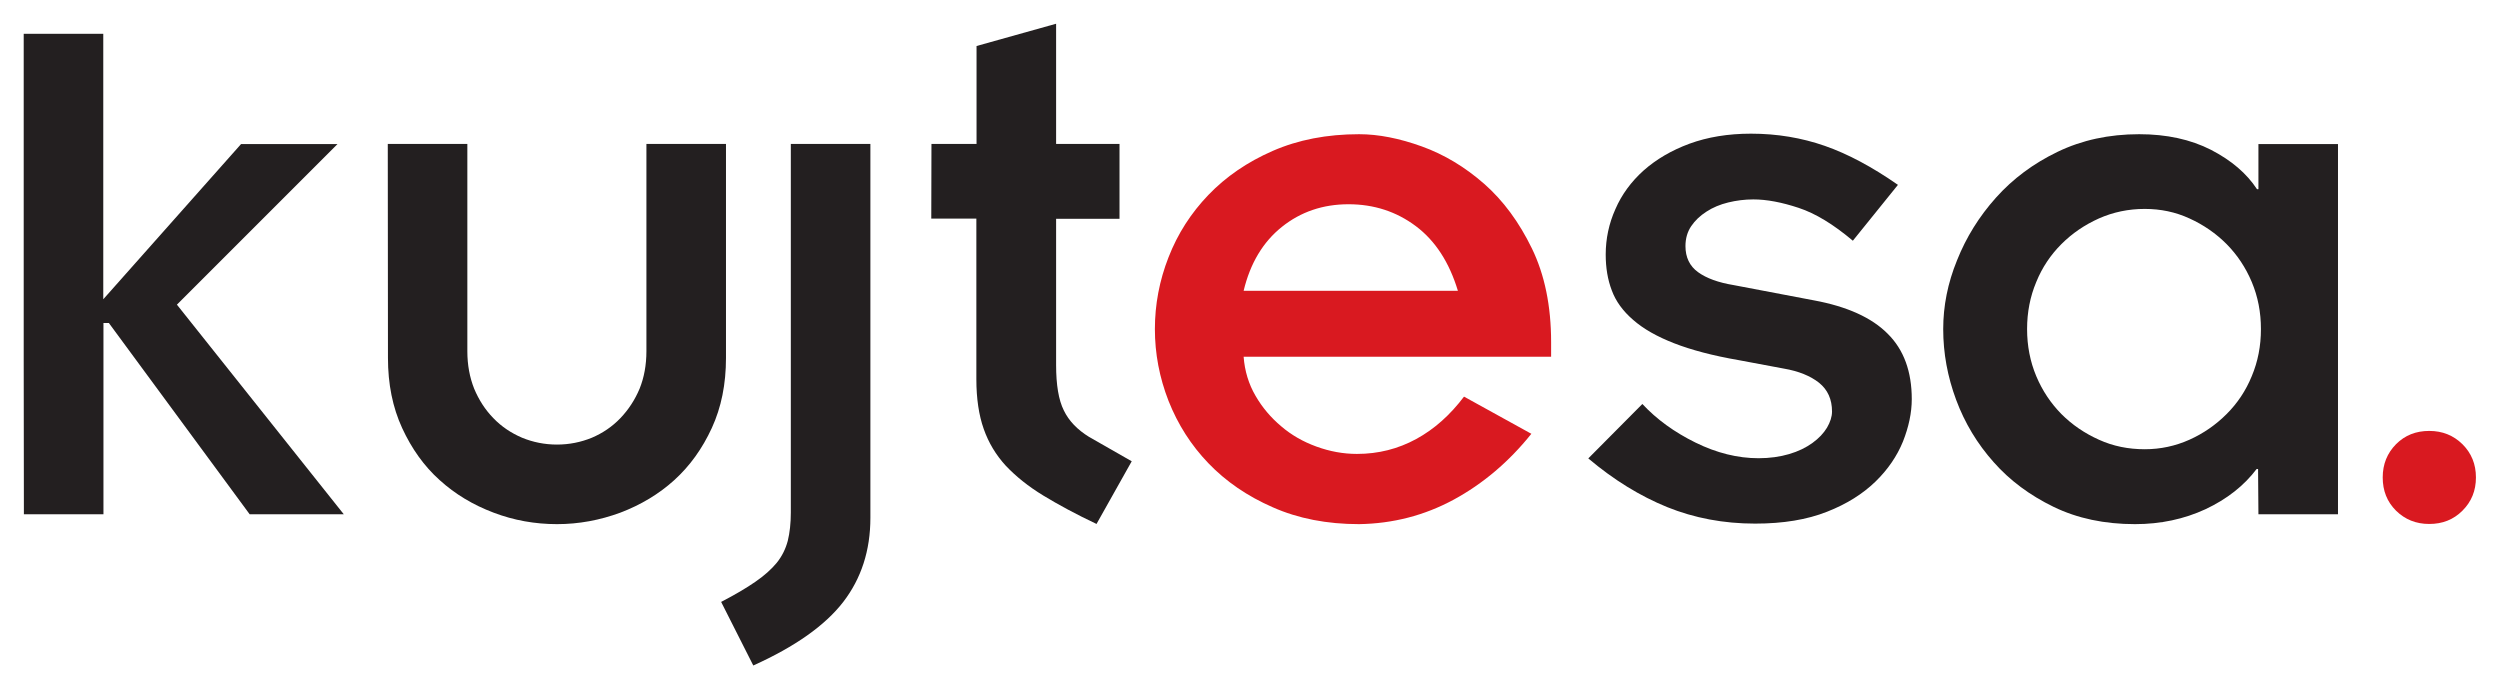
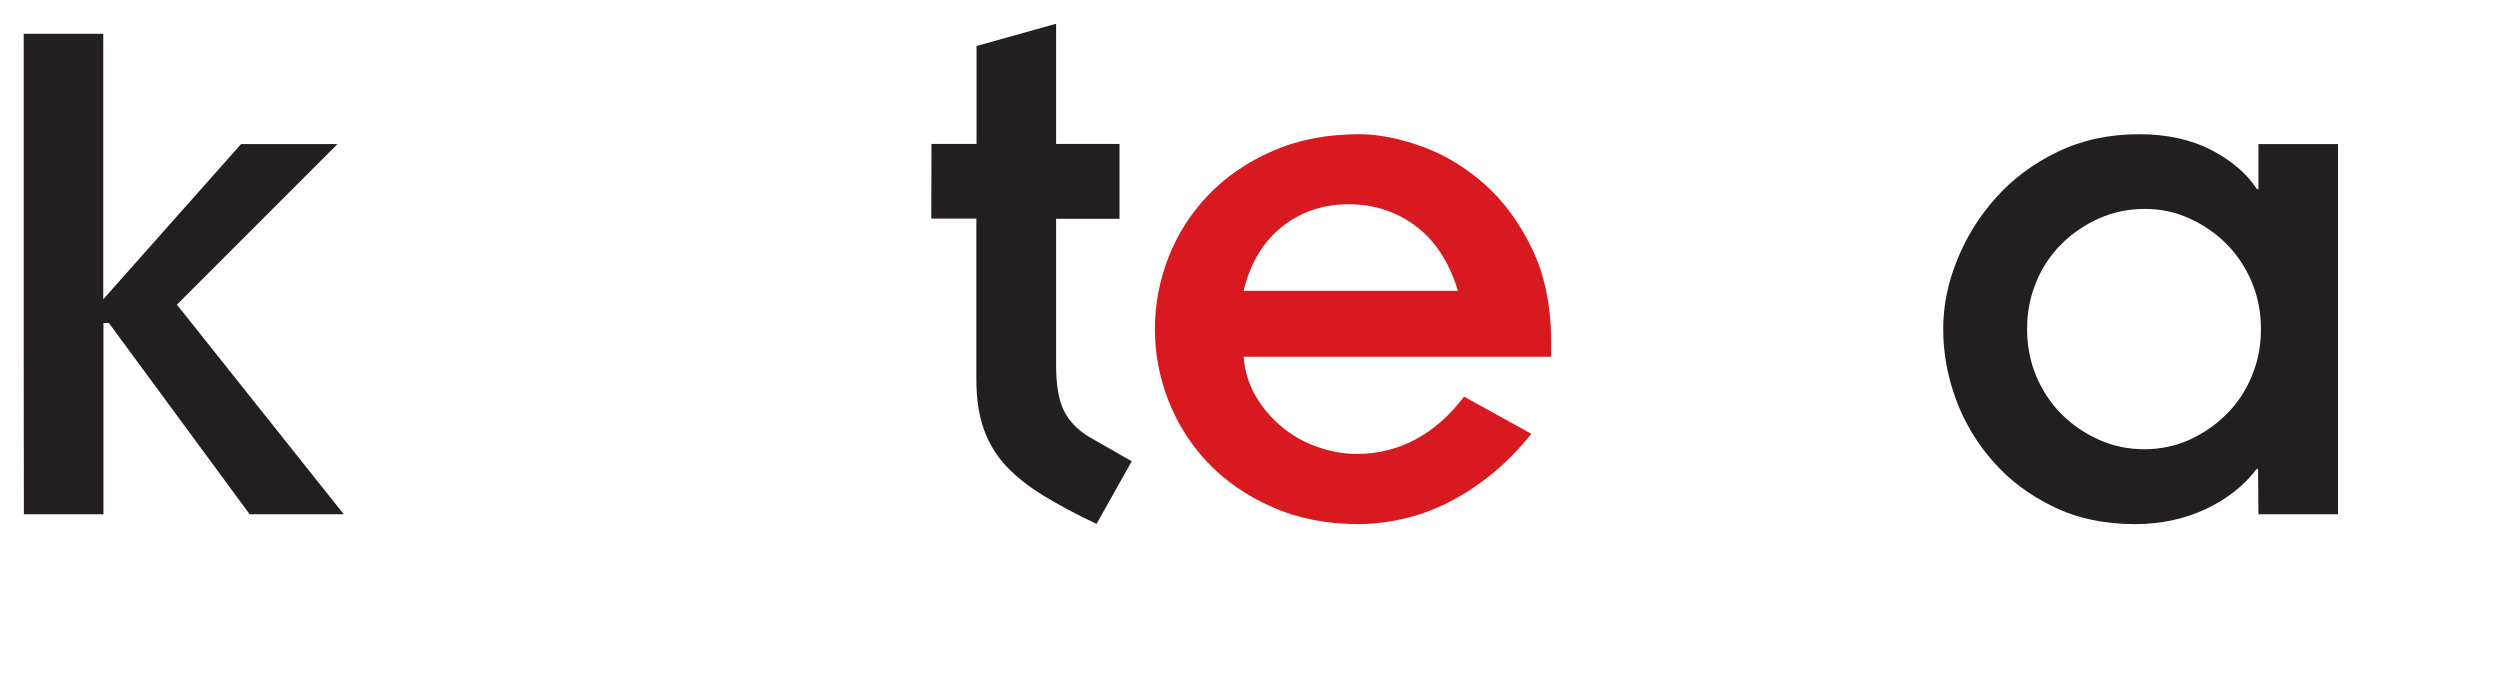
<svg xmlns="http://www.w3.org/2000/svg" xmlns:ns1="http://www.inkscape.org/namespaces/inkscape" xmlns:ns2="http://sodipodi.sourceforge.net/DTD/sodipodi-0.dtd" width="52.606" height="14.507" viewBox="0 0 13.919 3.838" version="1.1" id="svg20019" ns1:version="0.92.0 r15299" ns2:docname="kujtesa.svg">
  <defs id="defs20013" />
  <ns2:namedview id="base" pagecolor="#ffffff" bordercolor="#666666" borderopacity="1.0" ns1:pageopacity="0.0" ns1:pageshadow="2" ns1:zoom="15.54078" ns1:cx="25.80308" ns1:cy="6.7533354" ns1:document-units="mm" ns1:current-layer="layer1" showgrid="false" fit-margin-top="0" fit-margin-left="0" fit-margin-right="0" fit-margin-bottom="0" units="px" ns1:window-width="1280" ns1:window-height="744" ns1:window-x="-4" ns1:window-y="-4" ns1:window-maximized="1" />
  <g ns1:label="Layer 1" ns1:groupmode="layer" id="layer1" transform="translate(-57.429,-184.58)">
    <g id="g20049" transform="translate(0.132,-0.132)">
      <path ns1:connector-curvature="0" id="path18804" style="fill:#231f20;fill-opacity:1;fill-rule:nonzero;stroke:none;stroke-width:0.353" d="m 57.429,186.714 v -0.417 -1.397 h 0.443 v 1.478 l 0.767,-0.864 h 0.537 l -0.894,0.894 0.929,1.167 h -0.524 l -0.784,-1.065 h -0.03 v 1.065 h -0.443 z" />
-       <path ns1:connector-curvature="0" id="path18808" style="fill:#231f20;fill-opacity:1;fill-rule:nonzero;stroke:none;stroke-width:0.353" d="m 59.456,185.513 h 0.443 v 1.154 c 0,0.077 0.013,0.146 0.038,0.209 0.026,0.062 0.061,0.117 0.107,0.164 0.045,0.047 0.099,0.083 0.16,0.109 0.061,0.025 0.126,0.038 0.194,0.038 0.068,0 0.133,-0.013 0.194,-0.038 0.061,-0.026 0.114,-0.062 0.159,-0.109 0.045,-0.047 0.081,-0.102 0.107,-0.164 0.025,-0.062 0.038,-0.132 0.038,-0.209 V 185.513 h 0.443 v 1.192 c 0,0.145 -0.026,0.275 -0.079,0.39 -0.053,0.115 -0.122,0.211 -0.209,0.29 -0.086,0.078 -0.187,0.138 -0.3,0.181 -0.114,0.042 -0.231,0.064 -0.353,0.064 -0.122,0 -0.24,-0.021 -0.353,-0.064 -0.114,-0.043 -0.214,-0.103 -0.3,-0.181 -0.087,-0.078 -0.156,-0.175 -0.209,-0.29 -0.053,-0.115 -0.079,-0.245 -0.079,-0.39 z" />
-       <path ns1:connector-curvature="0" id="path18812" style="fill:#231f20;fill-opacity:1;fill-rule:nonzero;stroke:none;stroke-width:0.353" d="m 61.7,185.513 h 0.443 v 2.082 c 0,0.182 -0.051,0.338 -0.151,0.468 -0.101,0.131 -0.268,0.249 -0.501,0.354 l -0.179,-0.354 c 0.077,-0.04 0.14,-0.077 0.189,-0.111 0.05,-0.034 0.09,-0.07 0.12,-0.106 0.03,-0.037 0.05,-0.078 0.062,-0.123 0.011,-0.045 0.017,-0.098 0.017,-0.158 z" />
      <path ns1:connector-curvature="0" id="path18816" style="fill:#231f20;fill-opacity:1;fill-rule:nonzero;stroke:none;stroke-width:0.353" d="m 62.483,185.513 h 0.251 v -0.545 l 0.443,-0.124 v 0.669 h 0.353 v 0.417 h -0.353 v 0.814 c 0,0.111 0.014,0.195 0.043,0.253 0.028,0.058 0.075,0.107 0.14,0.147 l 0.238,0.136 -0.196,0.349 c -0.114,-0.054 -0.212,-0.107 -0.296,-0.158 -0.084,-0.051 -0.153,-0.107 -0.209,-0.166 -0.055,-0.06 -0.096,-0.128 -0.123,-0.205 -0.027,-0.076 -0.041,-0.169 -0.041,-0.277 v -0.894 h -0.251 z" />
      <path ns1:connector-curvature="0" id="path18820" style="fill:#d91920;fill-opacity:1;fill-rule:nonzero;stroke:none;stroke-width:0.353" d="m 65.823,187.127 c -0.125,0.156 -0.269,0.278 -0.433,0.367 -0.163,0.088 -0.338,0.133 -0.526,0.136 -0.179,0 -0.339,-0.031 -0.481,-0.094 -0.142,-0.062 -0.261,-0.144 -0.358,-0.245 -0.097,-0.101 -0.17,-0.216 -0.222,-0.347 -0.051,-0.131 -0.076,-0.264 -0.076,-0.4 0,-0.136 0.025,-0.27 0.076,-0.4 0.051,-0.131 0.125,-0.246 0.222,-0.347 0.097,-0.101 0.216,-0.183 0.358,-0.245 0.142,-0.062 0.302,-0.093 0.481,-0.093 0.108,0 0.224,0.023 0.349,0.068 0.125,0.045 0.241,0.115 0.347,0.208 0.107,0.094 0.195,0.214 0.266,0.36 0.071,0.146 0.107,0.32 0.107,0.522 v 0.081 h -1.712 c 0.006,0.079 0.028,0.152 0.066,0.217 0.038,0.066 0.086,0.122 0.143,0.17 0.057,0.049 0.122,0.086 0.196,0.113 0.074,0.027 0.149,0.041 0.226,0.041 0.119,0 0.229,-0.028 0.33,-0.083 0.101,-0.055 0.189,-0.134 0.266,-0.236 z m -0.409,-0.796 c -0.048,-0.159 -0.126,-0.279 -0.234,-0.36 -0.108,-0.081 -0.233,-0.122 -0.375,-0.122 -0.142,0 -0.266,0.042 -0.371,0.126 -0.105,0.084 -0.176,0.202 -0.213,0.356 z" />
-       <path ns1:connector-curvature="0" id="path18824" style="fill:#231f20;fill-opacity:1;fill-rule:nonzero;stroke:none;stroke-width:0.353" d="m 66.441,186.961 c 0.079,0.085 0.178,0.157 0.296,0.215 0.118,0.058 0.235,0.087 0.351,0.087 0.062,0 0.119,-0.008 0.17,-0.023 0.051,-0.015 0.094,-0.036 0.13,-0.062 0.036,-0.026 0.062,-0.054 0.081,-0.085 0.018,-0.031 0.028,-0.061 0.028,-0.09 0,-0.068 -0.024,-0.121 -0.072,-0.16 -0.048,-0.038 -0.114,-0.065 -0.196,-0.079 l -0.251,-0.047 c -0.145,-0.025 -0.265,-0.057 -0.36,-0.094 -0.095,-0.037 -0.171,-0.08 -0.228,-0.13 -0.057,-0.049 -0.097,-0.104 -0.119,-0.164 -0.023,-0.06 -0.034,-0.126 -0.034,-0.2 0,-0.088 0.018,-0.173 0.054,-0.253 0.035,-0.081 0.088,-0.153 0.157,-0.215 0.07,-0.062 0.155,-0.112 0.255,-0.149 0.101,-0.037 0.215,-0.056 0.343,-0.056 0.145,0 0.282,0.023 0.411,0.068 0.129,0.045 0.265,0.118 0.407,0.217 l -0.251,0.311 c -0.108,-0.091 -0.208,-0.152 -0.302,-0.183 -0.094,-0.031 -0.177,-0.047 -0.252,-0.047 -0.048,0 -0.095,0.006 -0.14,0.017 -0.045,0.011 -0.086,0.028 -0.121,0.051 -0.036,0.023 -0.064,0.05 -0.085,0.081 -0.021,0.031 -0.032,0.068 -0.032,0.111 0,0.062 0.023,0.111 0.07,0.145 0.047,0.034 0.113,0.058 0.198,0.072 l 0.447,0.085 c 0.184,0.034 0.322,0.096 0.411,0.186 0.09,0.089 0.134,0.211 0.134,0.364 0,0.076 -0.017,0.155 -0.049,0.236 -0.033,0.081 -0.084,0.156 -0.153,0.223 -0.07,0.068 -0.16,0.125 -0.27,0.168 -0.111,0.044 -0.244,0.066 -0.4,0.066 -0.176,0 -0.339,-0.031 -0.49,-0.092 -0.15,-0.061 -0.297,-0.151 -0.439,-0.271 z" />
      <path ns1:connector-curvature="0" id="path18828" style="fill:#231f20;fill-opacity:1;fill-rule:nonzero;stroke:none;stroke-width:0.353" d="m 69.869,187.323 h -0.008 c -0.071,0.094 -0.166,0.168 -0.285,0.224 -0.119,0.055 -0.25,0.083 -0.392,0.083 -0.17,0 -0.321,-0.032 -0.453,-0.096 -0.132,-0.064 -0.244,-0.147 -0.334,-0.249 -0.091,-0.102 -0.161,-0.218 -0.209,-0.347 -0.048,-0.129 -0.072,-0.26 -0.072,-0.394 0,-0.128 0.025,-0.256 0.077,-0.383 0.051,-0.128 0.123,-0.244 0.217,-0.349 0.094,-0.105 0.208,-0.19 0.343,-0.255 0.135,-0.065 0.286,-0.098 0.454,-0.098 0.153,0 0.286,0.029 0.4,0.087 0.114,0.059 0.199,0.132 0.256,0.219 h 0.008 v -0.251 h 0.443 v 2.061 h -0.443 z m -1.286,-0.779 c 0,0.093 0.017,0.181 0.051,0.262 0.034,0.081 0.081,0.151 0.14,0.211 0.06,0.06 0.129,0.107 0.209,0.143 0.079,0.036 0.164,0.053 0.255,0.053 0.088,0 0.171,-0.018 0.249,-0.053 0.078,-0.035 0.147,-0.083 0.207,-0.143 0.06,-0.06 0.107,-0.13 0.14,-0.211 0.034,-0.081 0.051,-0.168 0.051,-0.262 0,-0.094 -0.017,-0.181 -0.051,-0.262 -0.034,-0.081 -0.081,-0.151 -0.14,-0.211 -0.06,-0.06 -0.128,-0.107 -0.207,-0.143 -0.078,-0.036 -0.161,-0.053 -0.249,-0.053 -0.091,0 -0.176,0.018 -0.255,0.053 -0.08,0.036 -0.149,0.083 -0.209,0.143 -0.06,0.06 -0.107,0.13 -0.14,0.211 -0.034,0.081 -0.051,0.168 -0.051,0.262" />
-       <path ns1:connector-curvature="0" id="path18832" style="fill:#d91920;fill-opacity:1;fill-rule:nonzero;stroke:none;stroke-width:0.353" d="m 70.563,187.37 c 0,-0.074 0.025,-0.135 0.074,-0.185 0.05,-0.05 0.111,-0.074 0.185,-0.074 0.074,0 0.135,0.025 0.185,0.074 0.05,0.05 0.075,0.111 0.075,0.185 0,0.074 -0.025,0.135 -0.075,0.185 -0.05,0.05 -0.111,0.074 -0.185,0.074 -0.074,0 -0.135,-0.025 -0.185,-0.074 -0.05,-0.05 -0.074,-0.111 -0.074,-0.185" />
    </g>
  </g>
</svg>